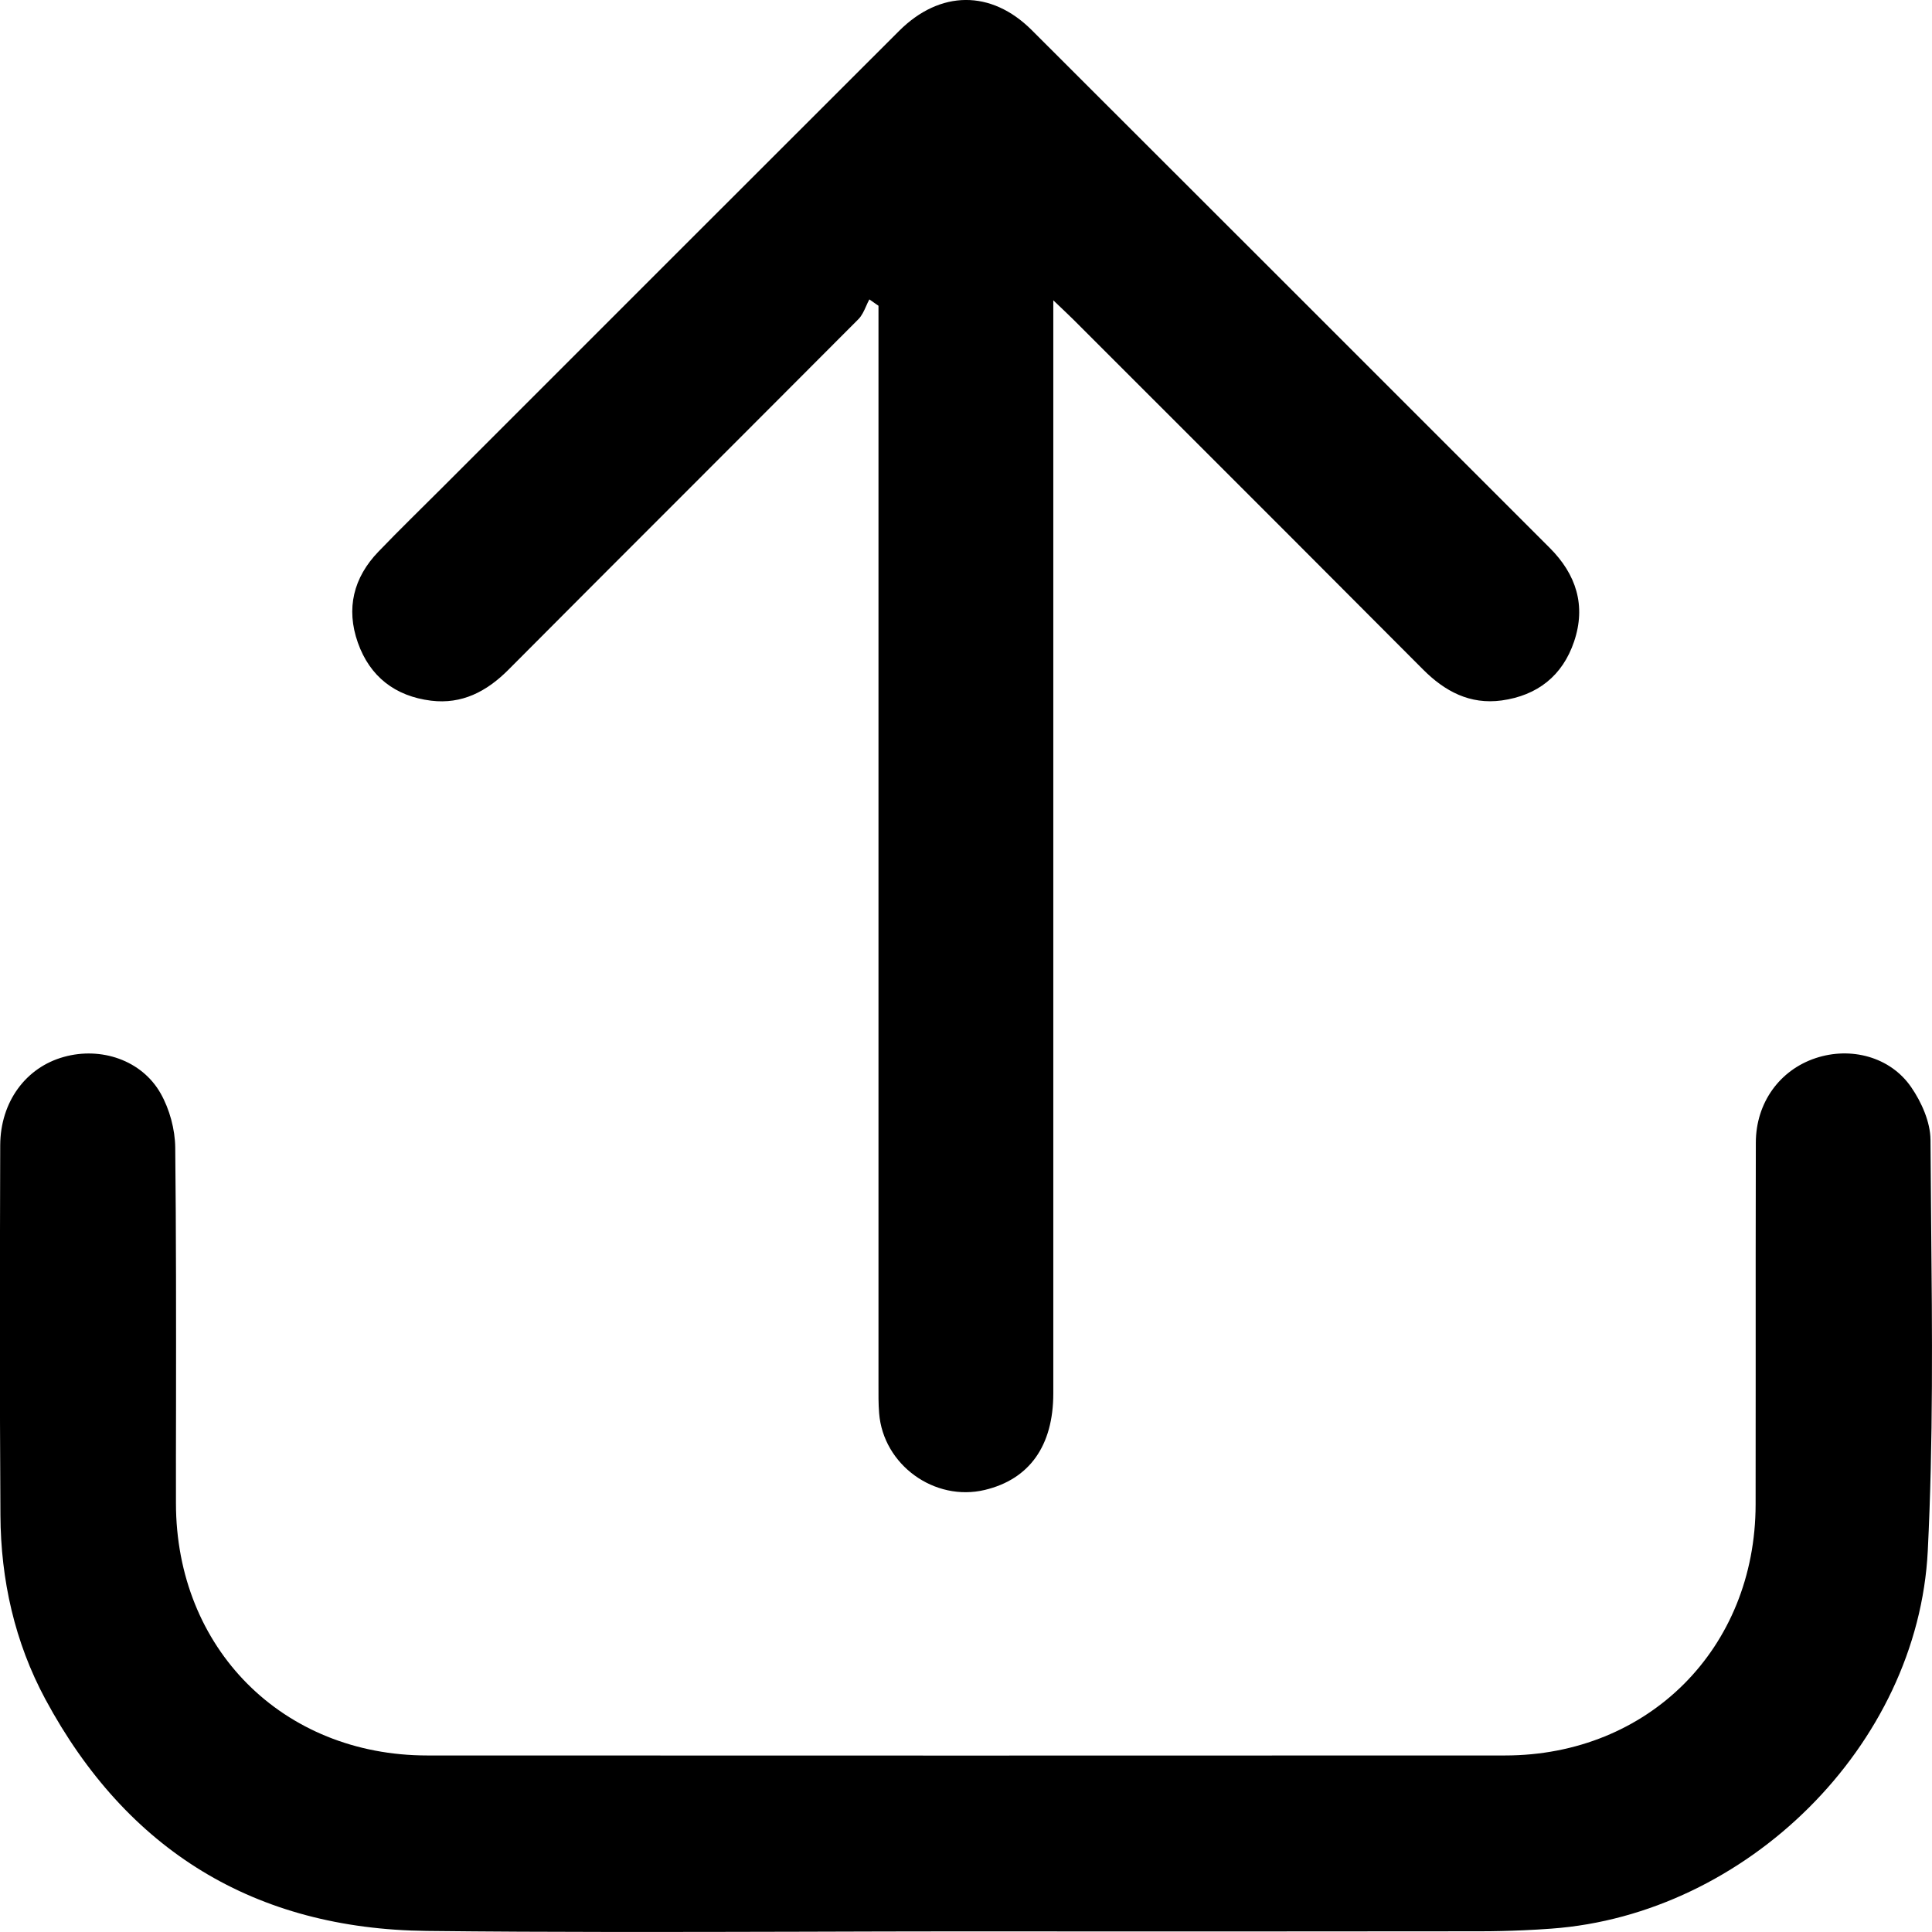
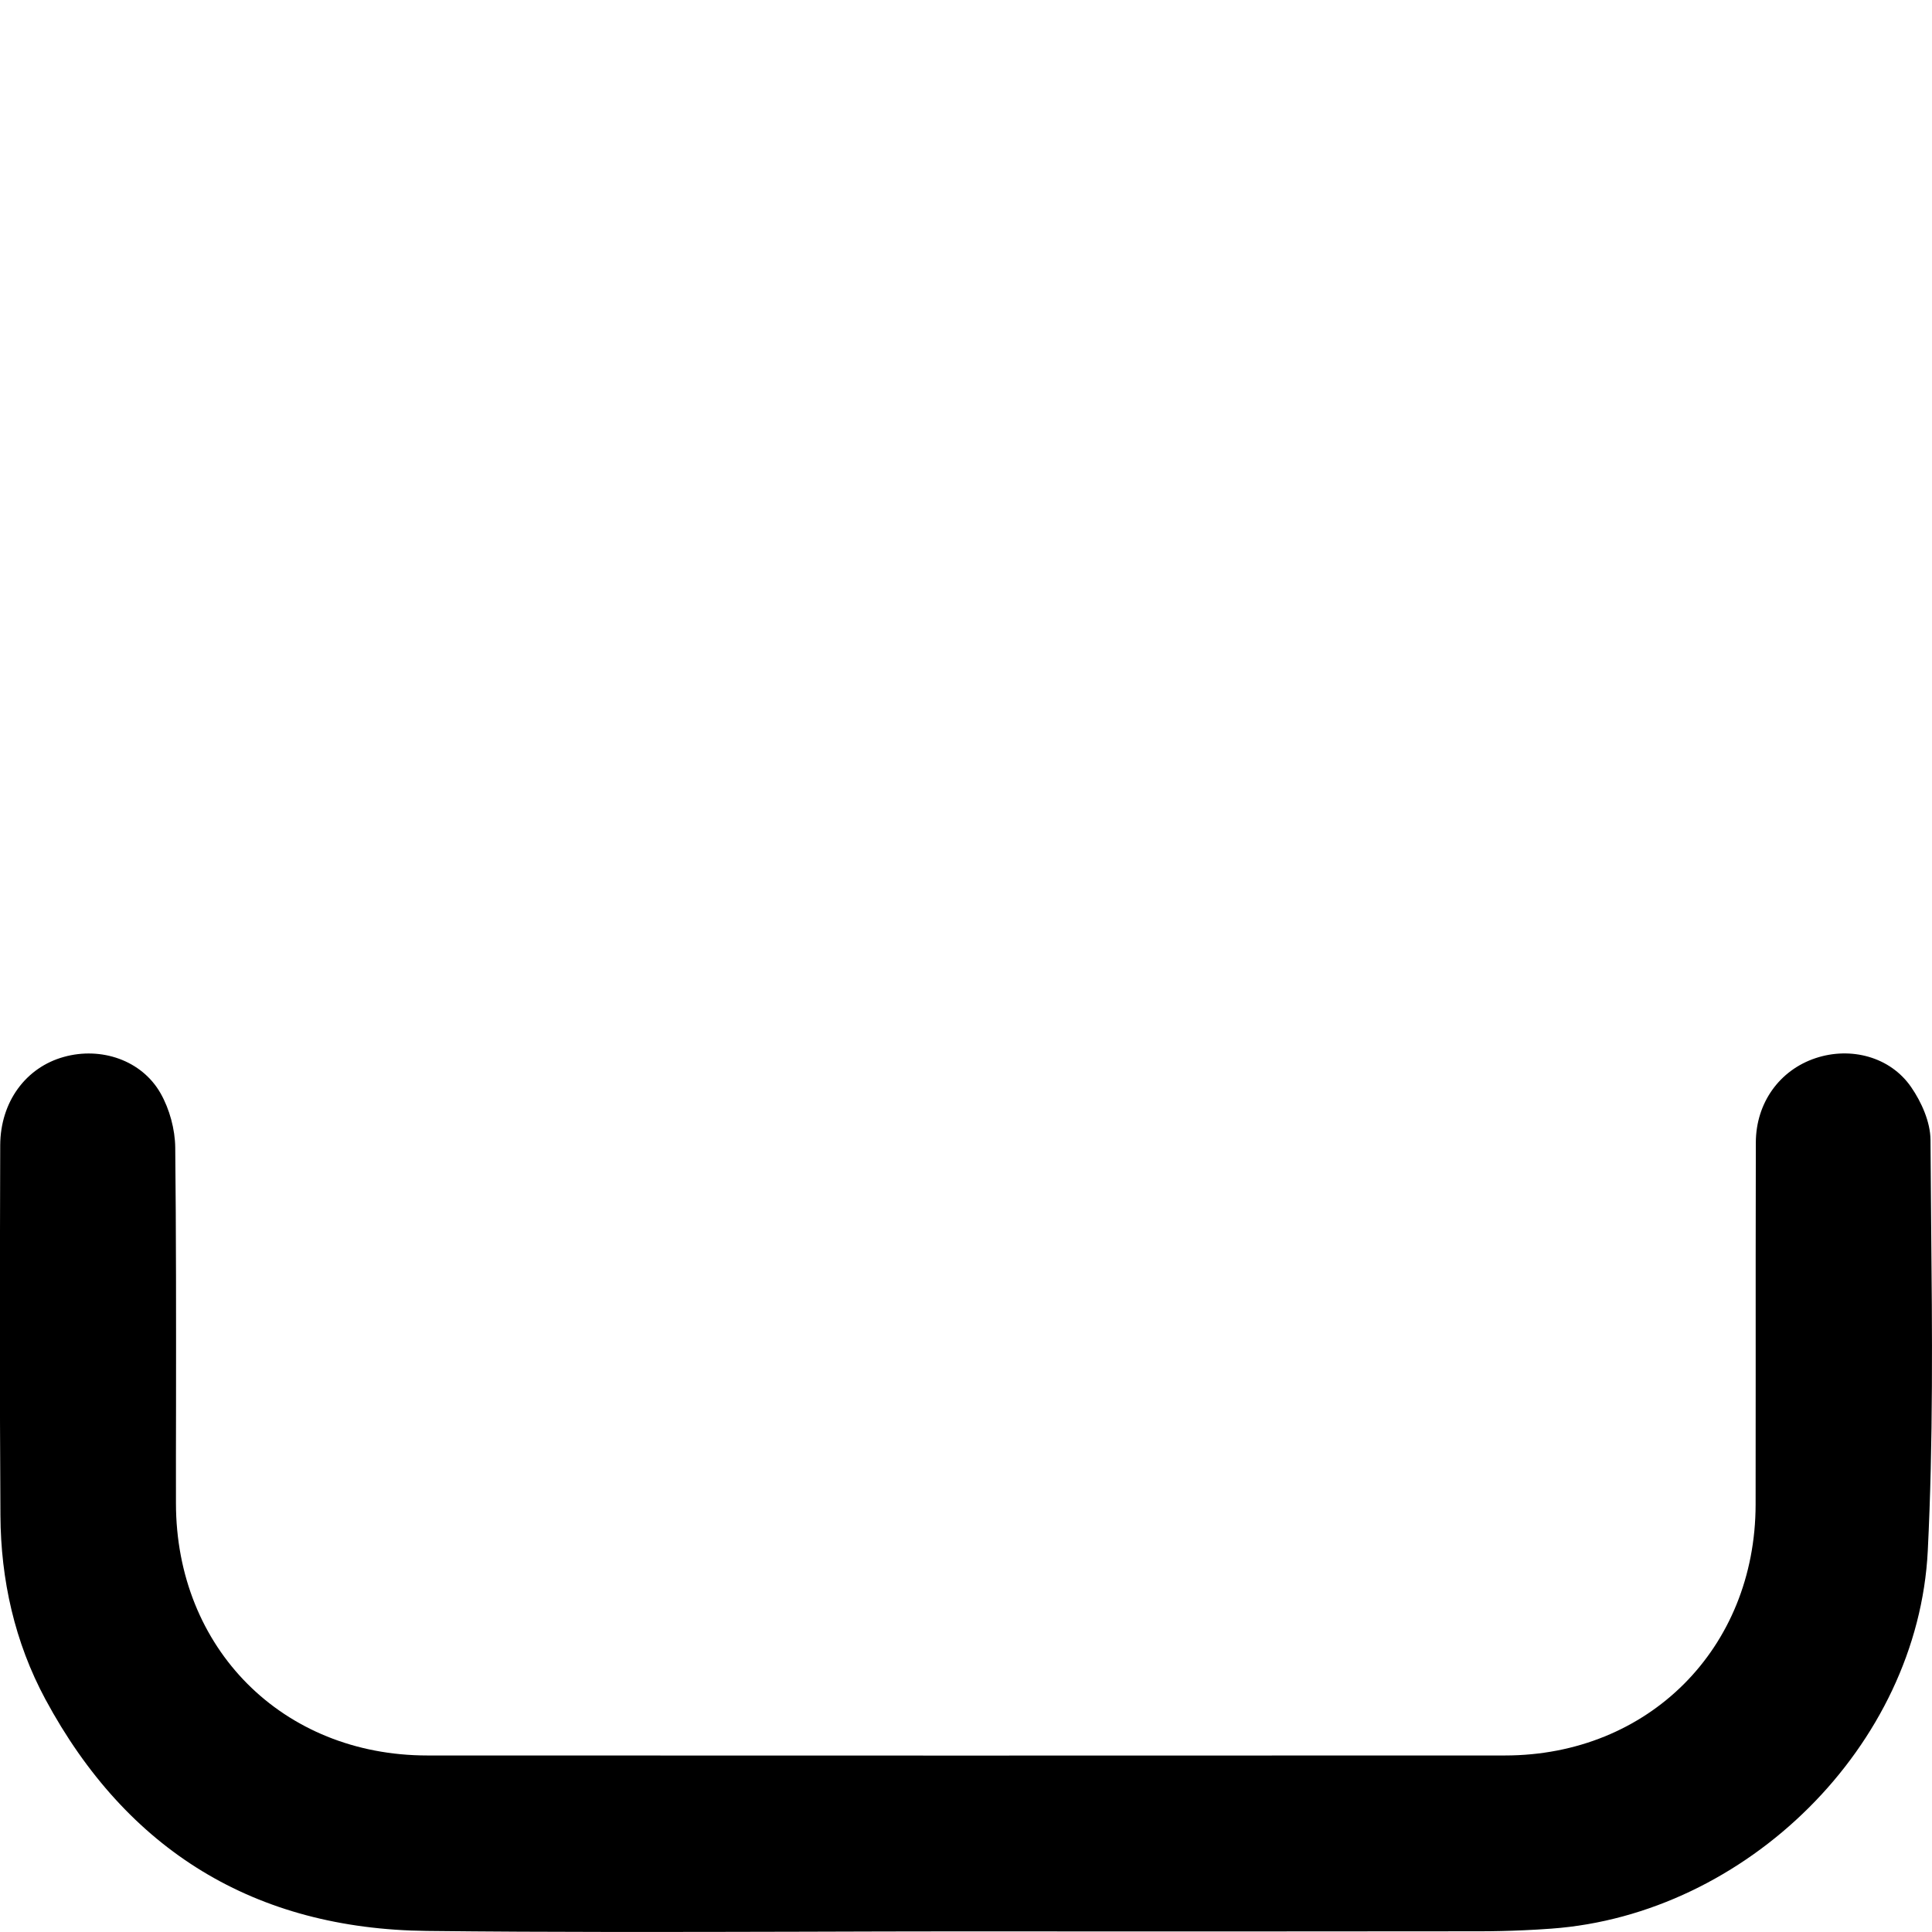
<svg xmlns="http://www.w3.org/2000/svg" width="27" height="27" viewBox="0 0 27 27" fill="none">
-   <path d="M12.105 4.277C12.119 4.245 12.133 4.214 12.149 4.185H12.151L12.242 4.249L12.277 4.273V19.348C12.277 19.482 12.275 19.617 12.286 19.75C12.343 20.472 13.06 20.99 13.763 20.822C14.386 20.673 14.72 20.206 14.72 19.473V4.197C14.857 4.329 14.934 4.399 15.008 4.473L16.171 5.636C17.41 6.874 18.648 8.112 19.884 9.353C20.192 9.663 20.543 9.849 20.986 9.789C21.485 9.72 21.836 9.445 21.998 8.966C22.168 8.463 22.028 8.026 21.656 7.655C19.244 5.244 16.833 2.83 14.419 0.421C13.851 -0.146 13.137 -0.139 12.565 0.432C10.436 2.558 8.309 4.686 6.182 6.813C5.883 7.112 5.581 7.405 5.289 7.709C4.939 8.072 4.833 8.505 5.001 8.981C5.169 9.457 5.524 9.73 6.024 9.792C6.455 9.845 6.8 9.665 7.102 9.363C7.912 8.549 8.724 7.737 9.535 6.926C10.356 6.104 11.177 5.283 11.996 4.461C12.045 4.412 12.075 4.344 12.105 4.277Z" fill="black" />
  <path d="M11.192 26.996C11.959 26.994 12.725 26.991 13.492 26.991L15.251 26.992C17.06 26.992 18.868 26.992 20.676 26.99C20.88 26.99 21.085 26.985 21.289 26.976C21.42 26.97 21.55 26.963 21.68 26.953C24.402 26.756 26.804 24.4 26.941 21.673C27.017 20.147 27.003 18.617 26.988 17.088C26.985 16.701 26.981 16.315 26.979 15.928C26.977 15.681 26.854 15.403 26.709 15.193C26.416 14.767 25.864 14.625 25.375 14.787C24.871 14.954 24.539 15.411 24.538 15.969C24.535 17.048 24.536 18.127 24.536 19.206C24.536 19.813 24.536 20.419 24.535 21.026C24.532 23.036 23.038 24.533 21.031 24.533C16.011 24.535 10.993 24.535 5.973 24.533C3.949 24.533 2.46 23.037 2.459 21.008C2.458 20.56 2.459 20.113 2.46 19.666C2.461 18.456 2.462 17.246 2.449 16.037C2.446 15.782 2.37 15.501 2.244 15.279C1.98 14.815 1.412 14.626 0.894 14.77C0.363 14.916 0.006 15.396 0.003 16.004C-0.002 17.728 -0.005 19.453 0.006 21.177C0.011 22.079 0.205 22.949 0.634 23.747C1.774 25.864 3.563 26.958 5.963 26.985C7.706 27.005 9.449 27 11.192 26.996Z" fill="black" />
</svg>